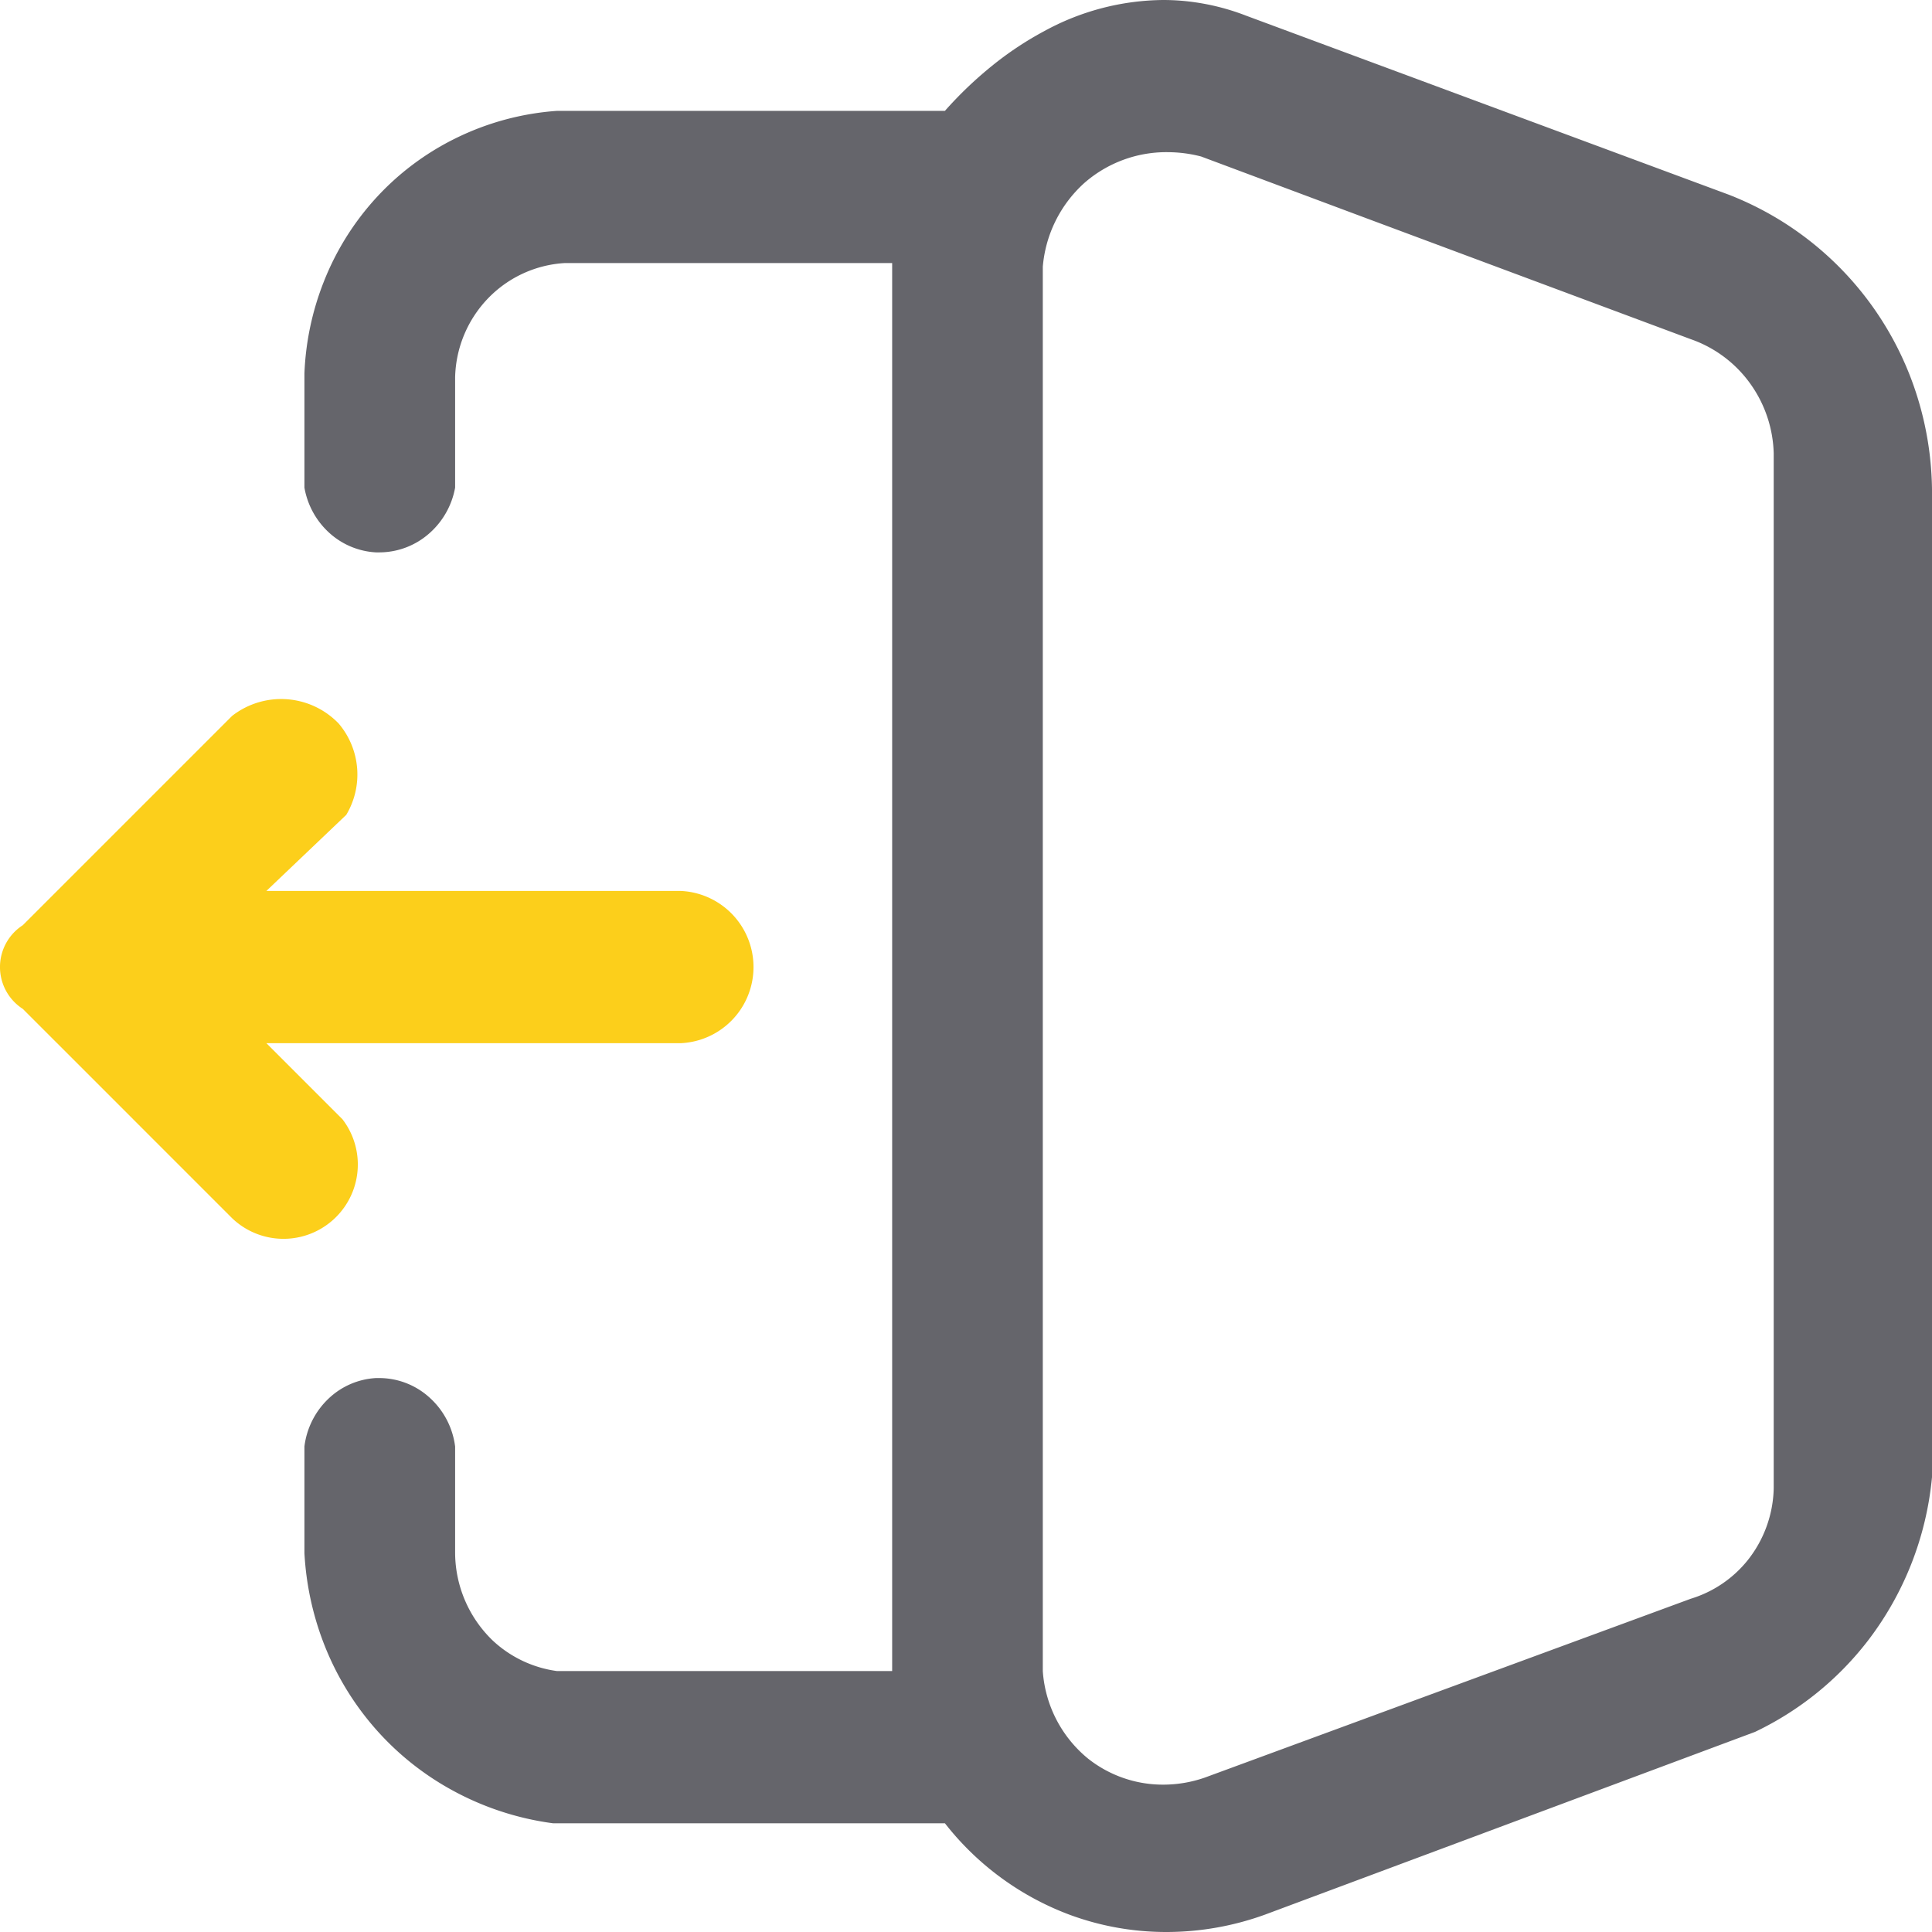
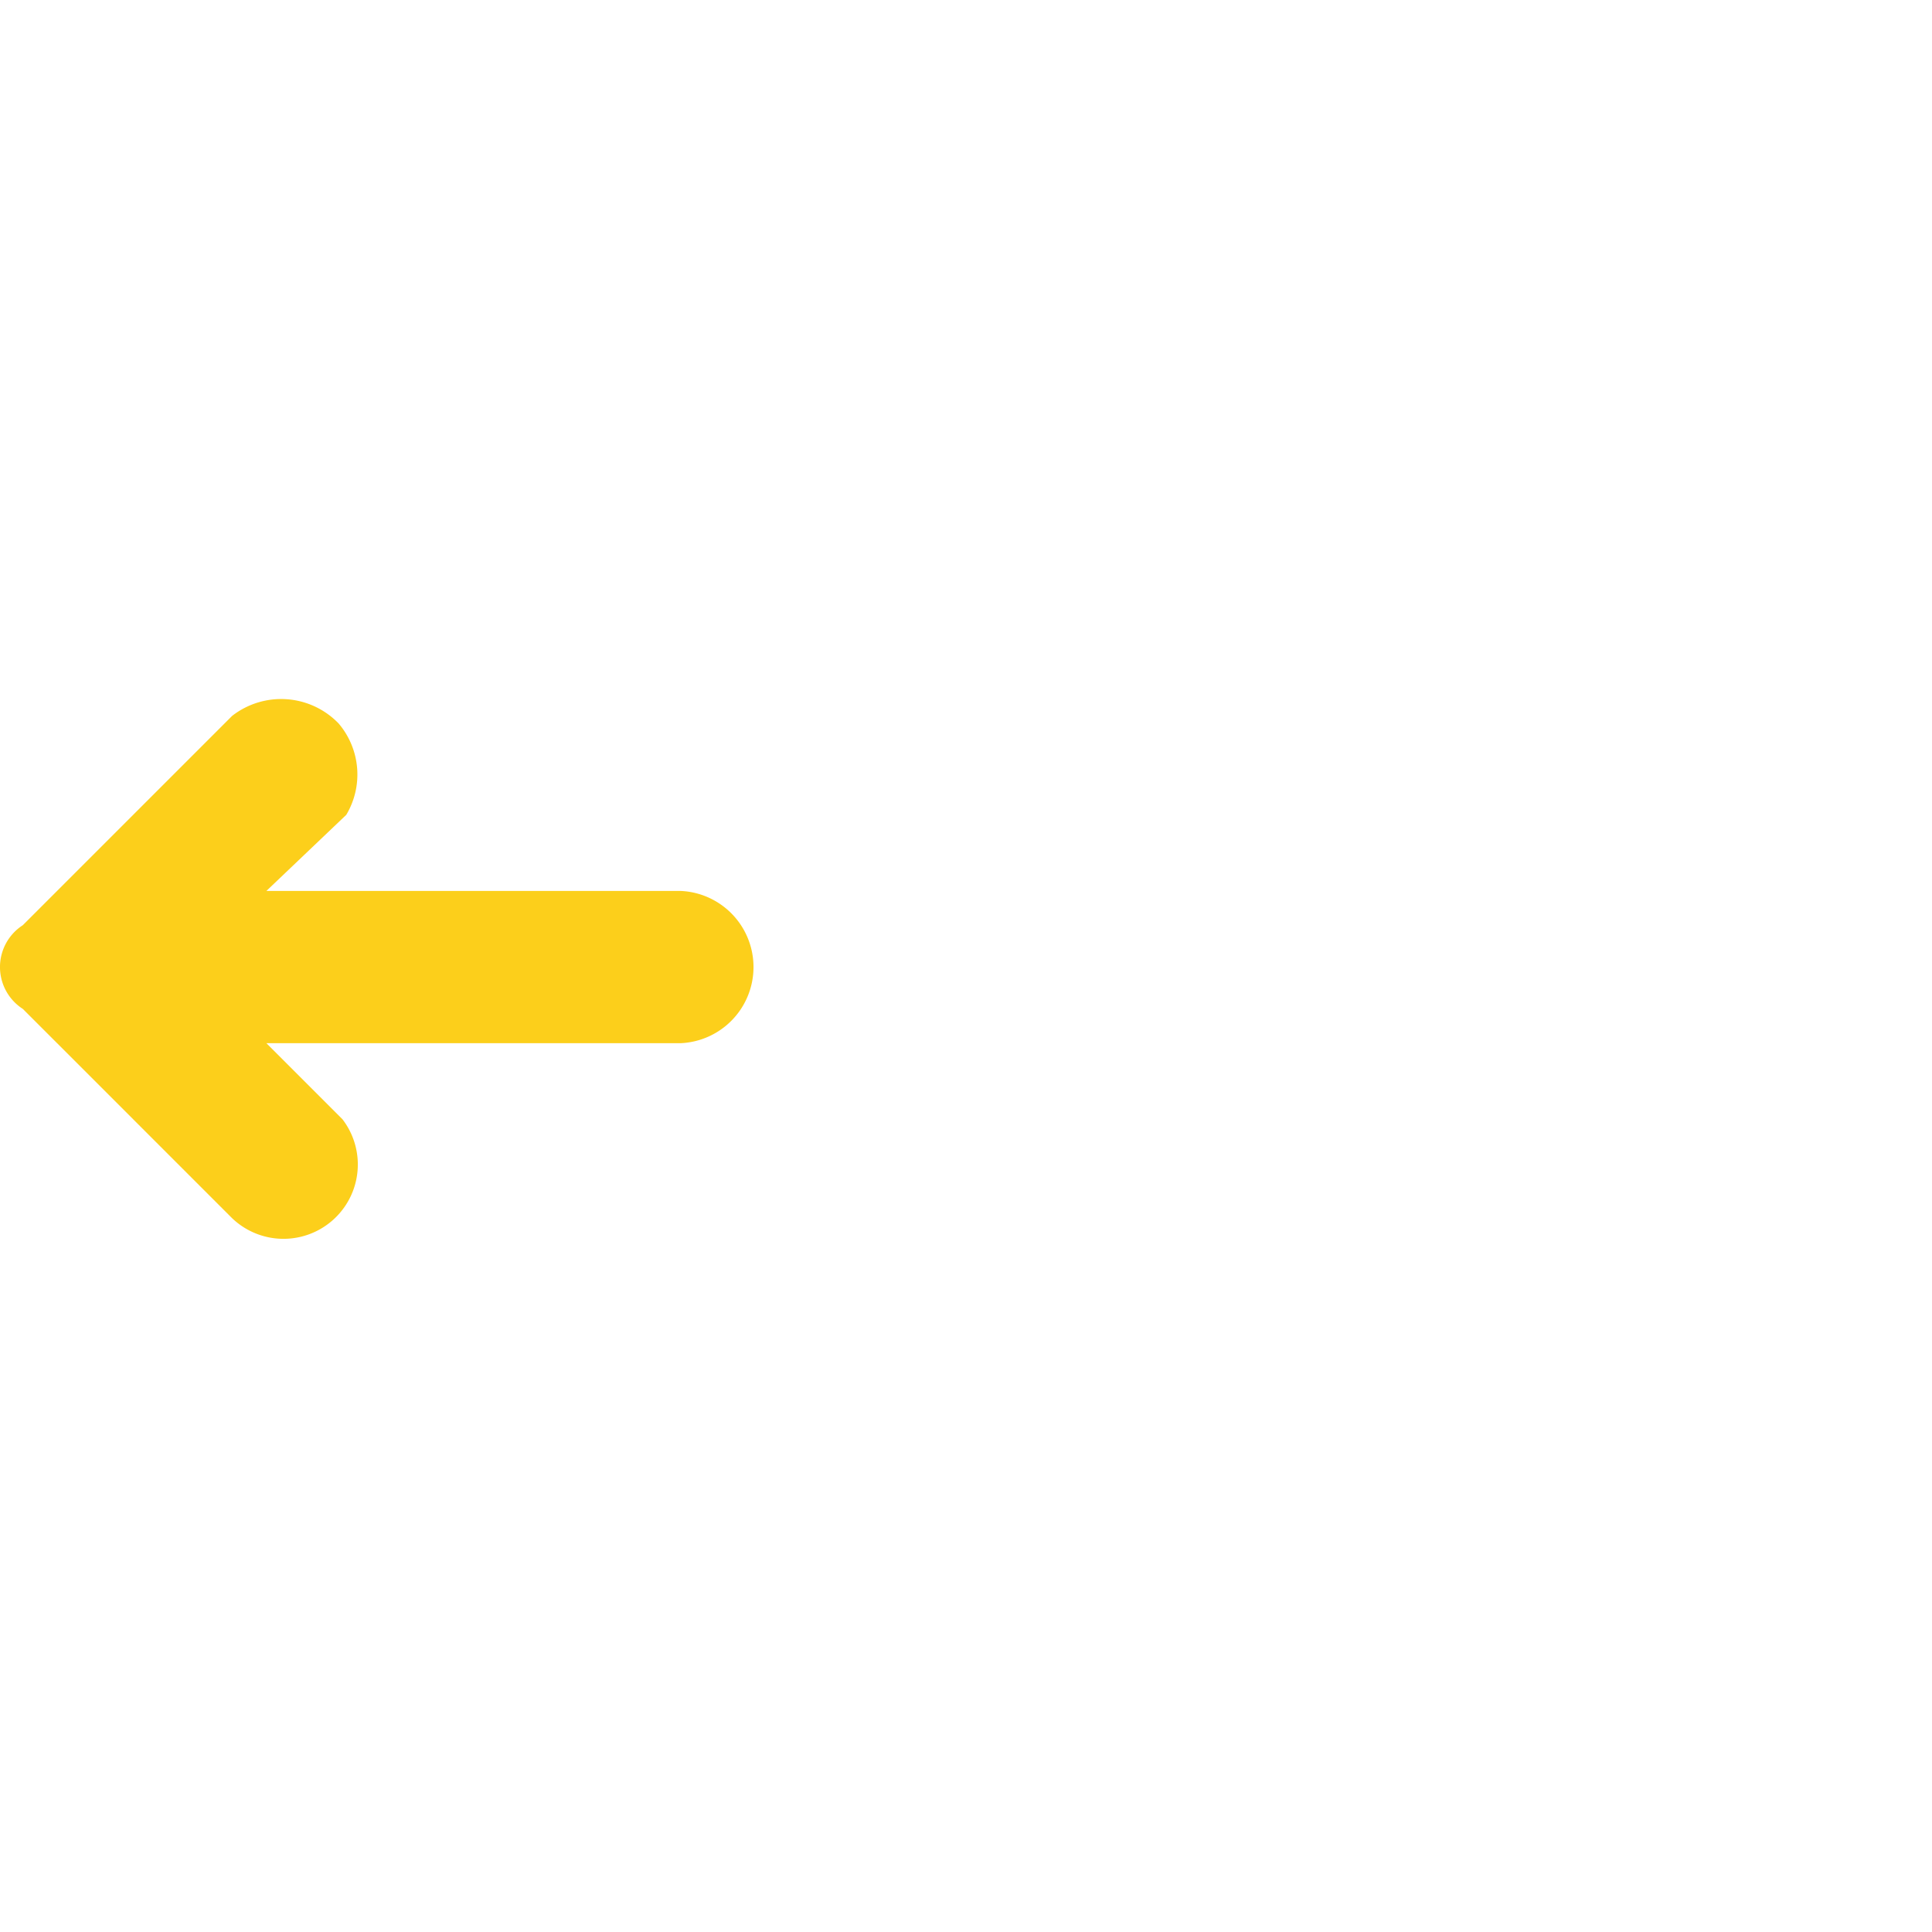
<svg xmlns="http://www.w3.org/2000/svg" width="100" height="100" viewBox="0 0 100 100">
  <g id="icon_logout" transform="translate(-256 -257.863)">
-     <path id="logout" d="M44.621,100h0a14.4,14.4,0,0,1-5.034-.9,14.736,14.736,0,0,1-6.435-4.727H12.871A14.951,14.951,0,0,1,7.59,92.629a14.6,14.6,0,0,1-4.275-3.575A14.758,14.758,0,0,1,.974,84.99,15.252,15.252,0,0,1,0,80.387V74.872A4.1,4.1,0,0,1,1.241,72.4a3.867,3.867,0,0,1,2.464-1.072c.061,0,.123,0,.184,0a3.876,3.876,0,0,1,2.586,1.009A4.09,4.09,0,0,1,7.8,74.872v5.515a6.338,6.338,0,0,0,1.95,4.53,6.068,6.068,0,0,0,3.315,1.576H30.421V13.617H13.456a6,6,0,0,0-3.9,1.773A6.1,6.1,0,0,0,7.8,19.526v5.712a4.125,4.125,0,0,1-1.384,2.41,3.915,3.915,0,0,1-2.526.943c-.061,0-.124,0-.185,0a3.907,3.907,0,0,1-2.406-1A4.112,4.112,0,0,1,0,25.238V19.329a14.445,14.445,0,0,1,1-4.74A14.044,14.044,0,0,1,3.51,10.466,13.882,13.882,0,0,1,7.829,7.157a14.1,14.1,0,0,1,5.237-1.418H33.151a20.289,20.289,0,0,1,2.425-2.321A17.238,17.238,0,0,1,38.312,1.6,13.039,13.039,0,0,1,44.447,0c.264,0,.532.009.795.027a12.018,12.018,0,0,1,3.51.788L63.1,6.137l10.611,3.935A16.479,16.479,0,0,1,83.533,20.7a16.776,16.776,0,0,1,.711,4.732V76.448a16.426,16.426,0,0,1-3.315,8.469,16.148,16.148,0,0,1-5.85,4.727L60.427,95.108l-10.7,3.99A14.982,14.982,0,0,1,44.621,100Zm.042-92.124a6.445,6.445,0,0,0-4.3,1.6,6.574,6.574,0,0,0-2.145,4.333V86.493a6.419,6.419,0,0,0,2.34,4.53,6.237,6.237,0,0,0,3.892,1.35,6.555,6.555,0,0,0,2.154-.365l12.578-4.629,12.578-4.629a6.028,6.028,0,0,0,2.925-1.97,6.19,6.19,0,0,0,1.365-3.742V23.465a6.473,6.473,0,0,0-1.17-3.545,6.358,6.358,0,0,0-3.12-2.363l-16.9-6.3L46.412,8.1A6.914,6.914,0,0,0,44.663,7.877Z" transform="translate(271.757 257.863)" fill="#65656b" />
    <path id="shape" d="M269.787,451.517h21.469a3.944,3.944,0,0,1,0,7.878H269.787l3.939,3.939a3.847,3.847,0,0,1-5.712,5.121l-10.833-10.833a2.577,2.577,0,0,1,0-4.333l10.833-10.833a4.128,4.128,0,0,1,5.515.394,4.077,4.077,0,0,1,.394,4.727Z" transform="translate(0 -147.538)" fill="#fccf1b" />
  </g>
</svg>